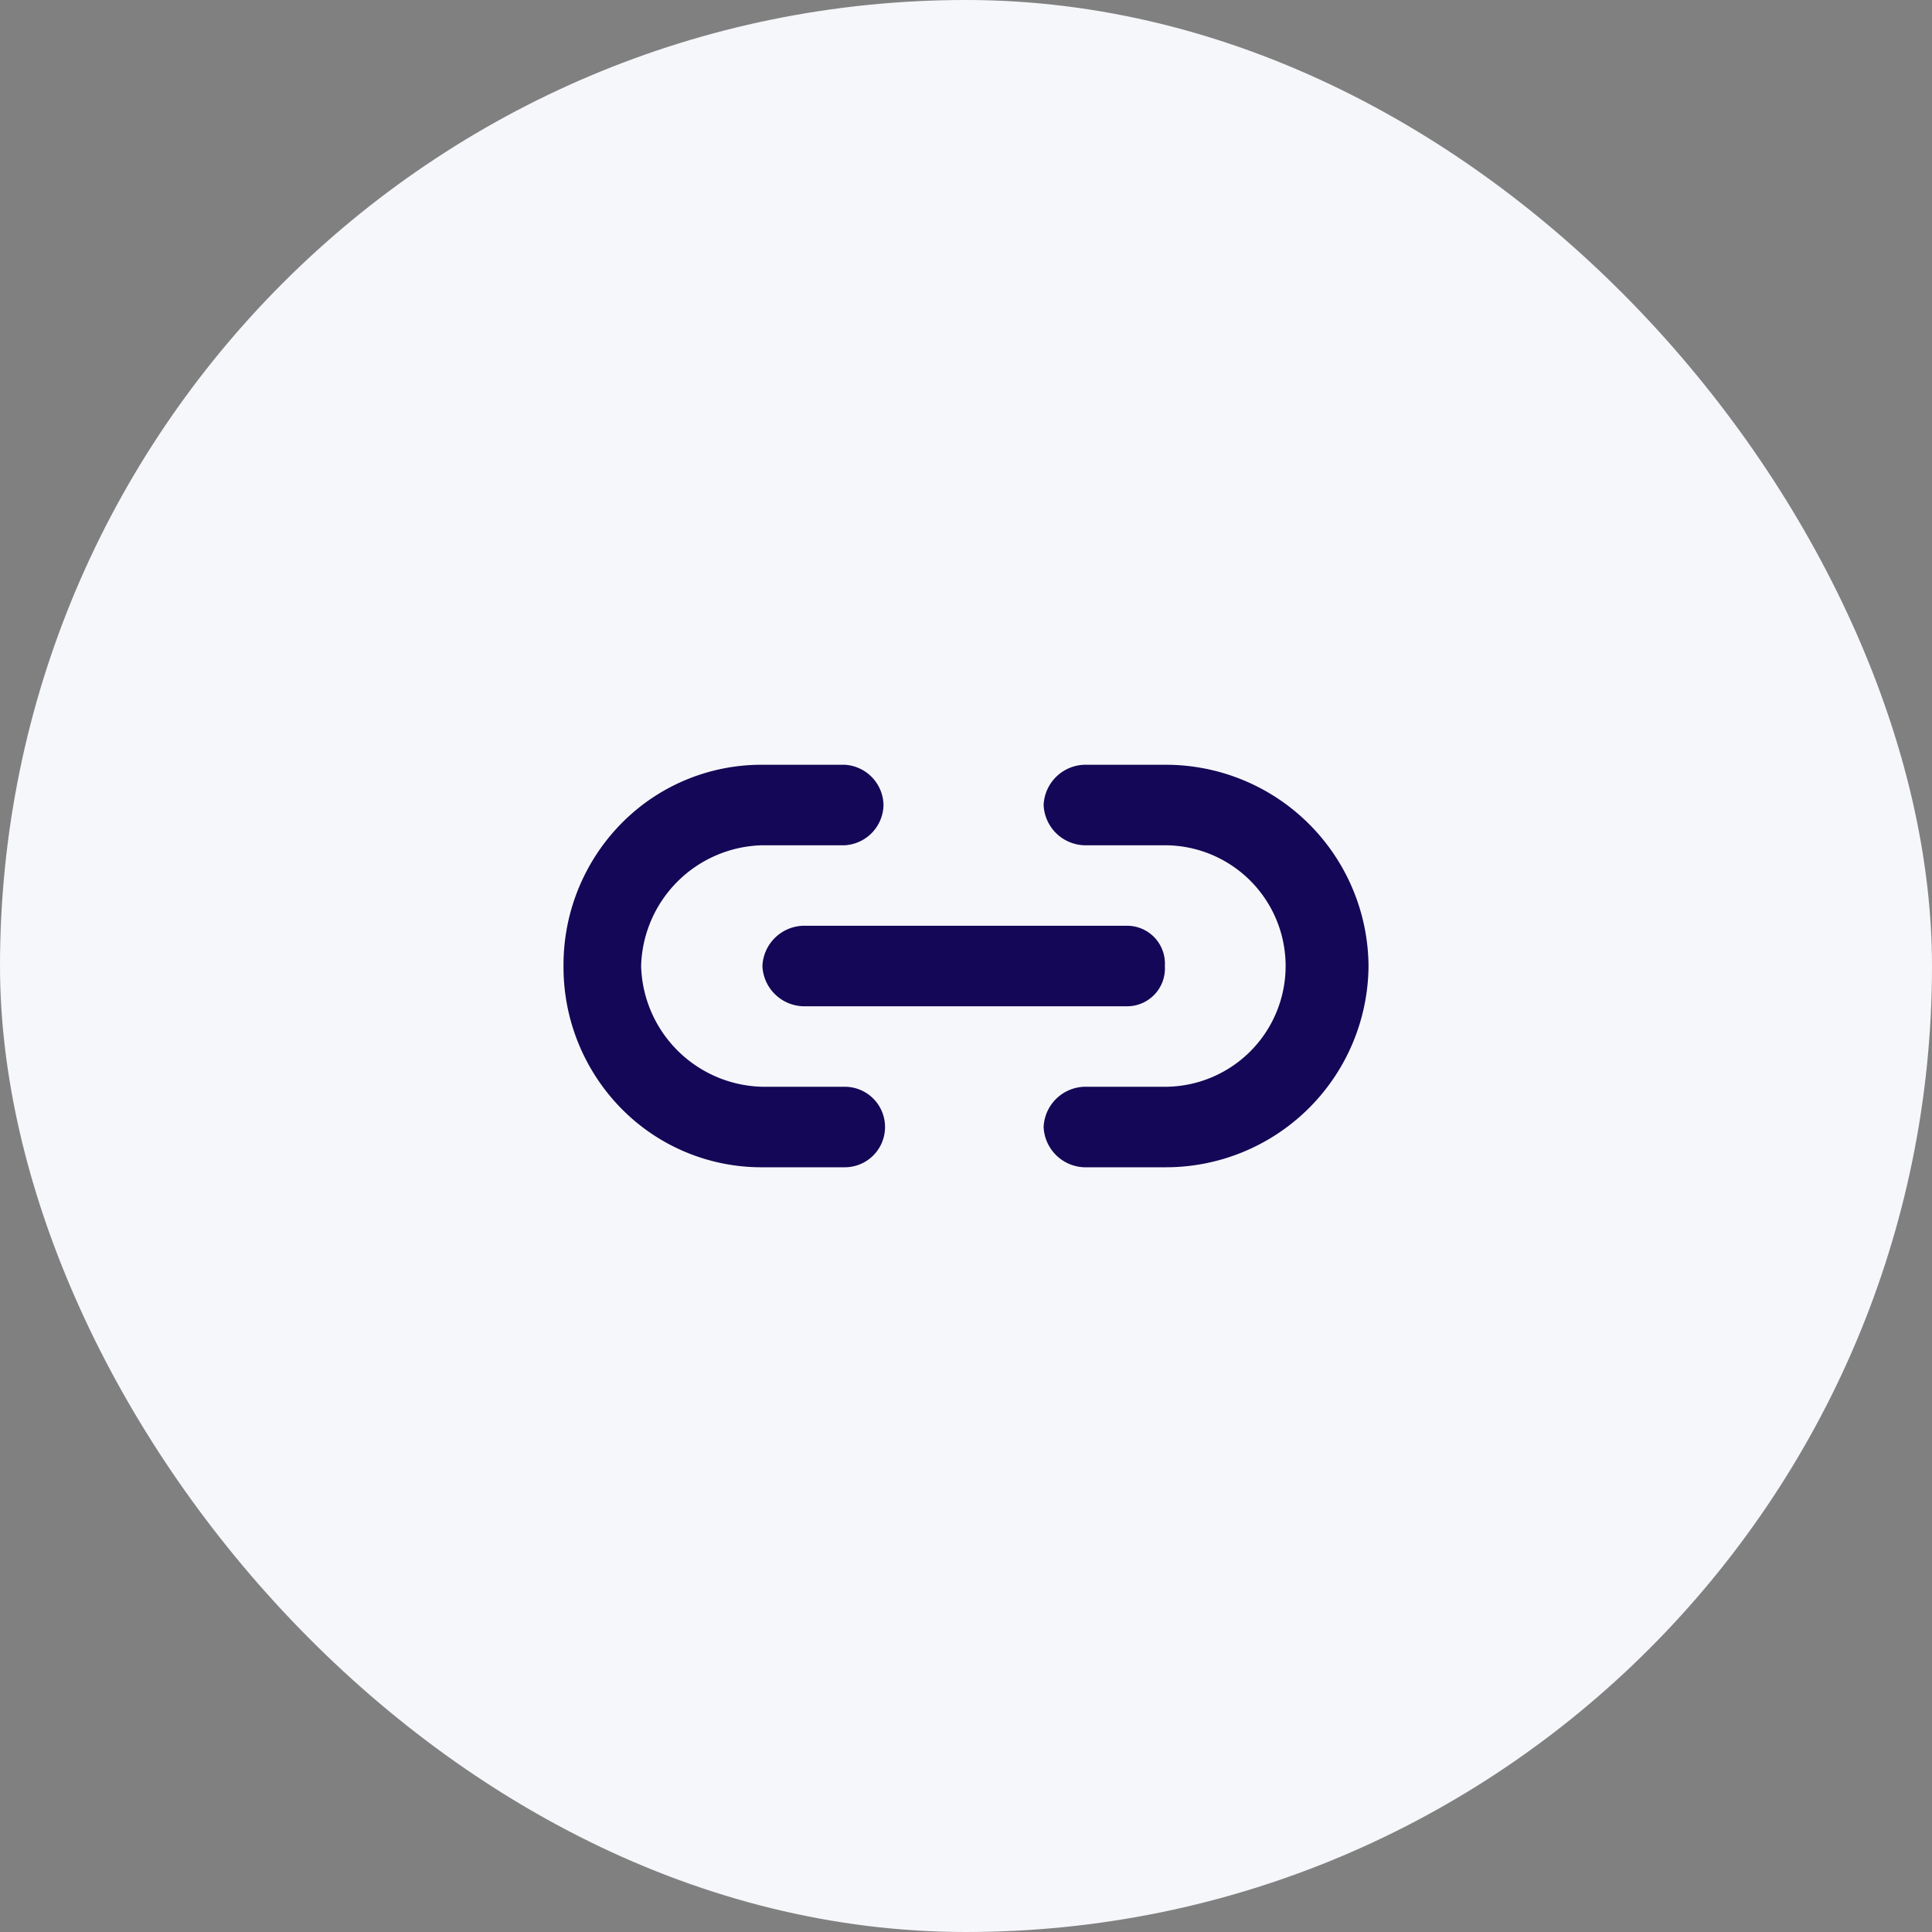
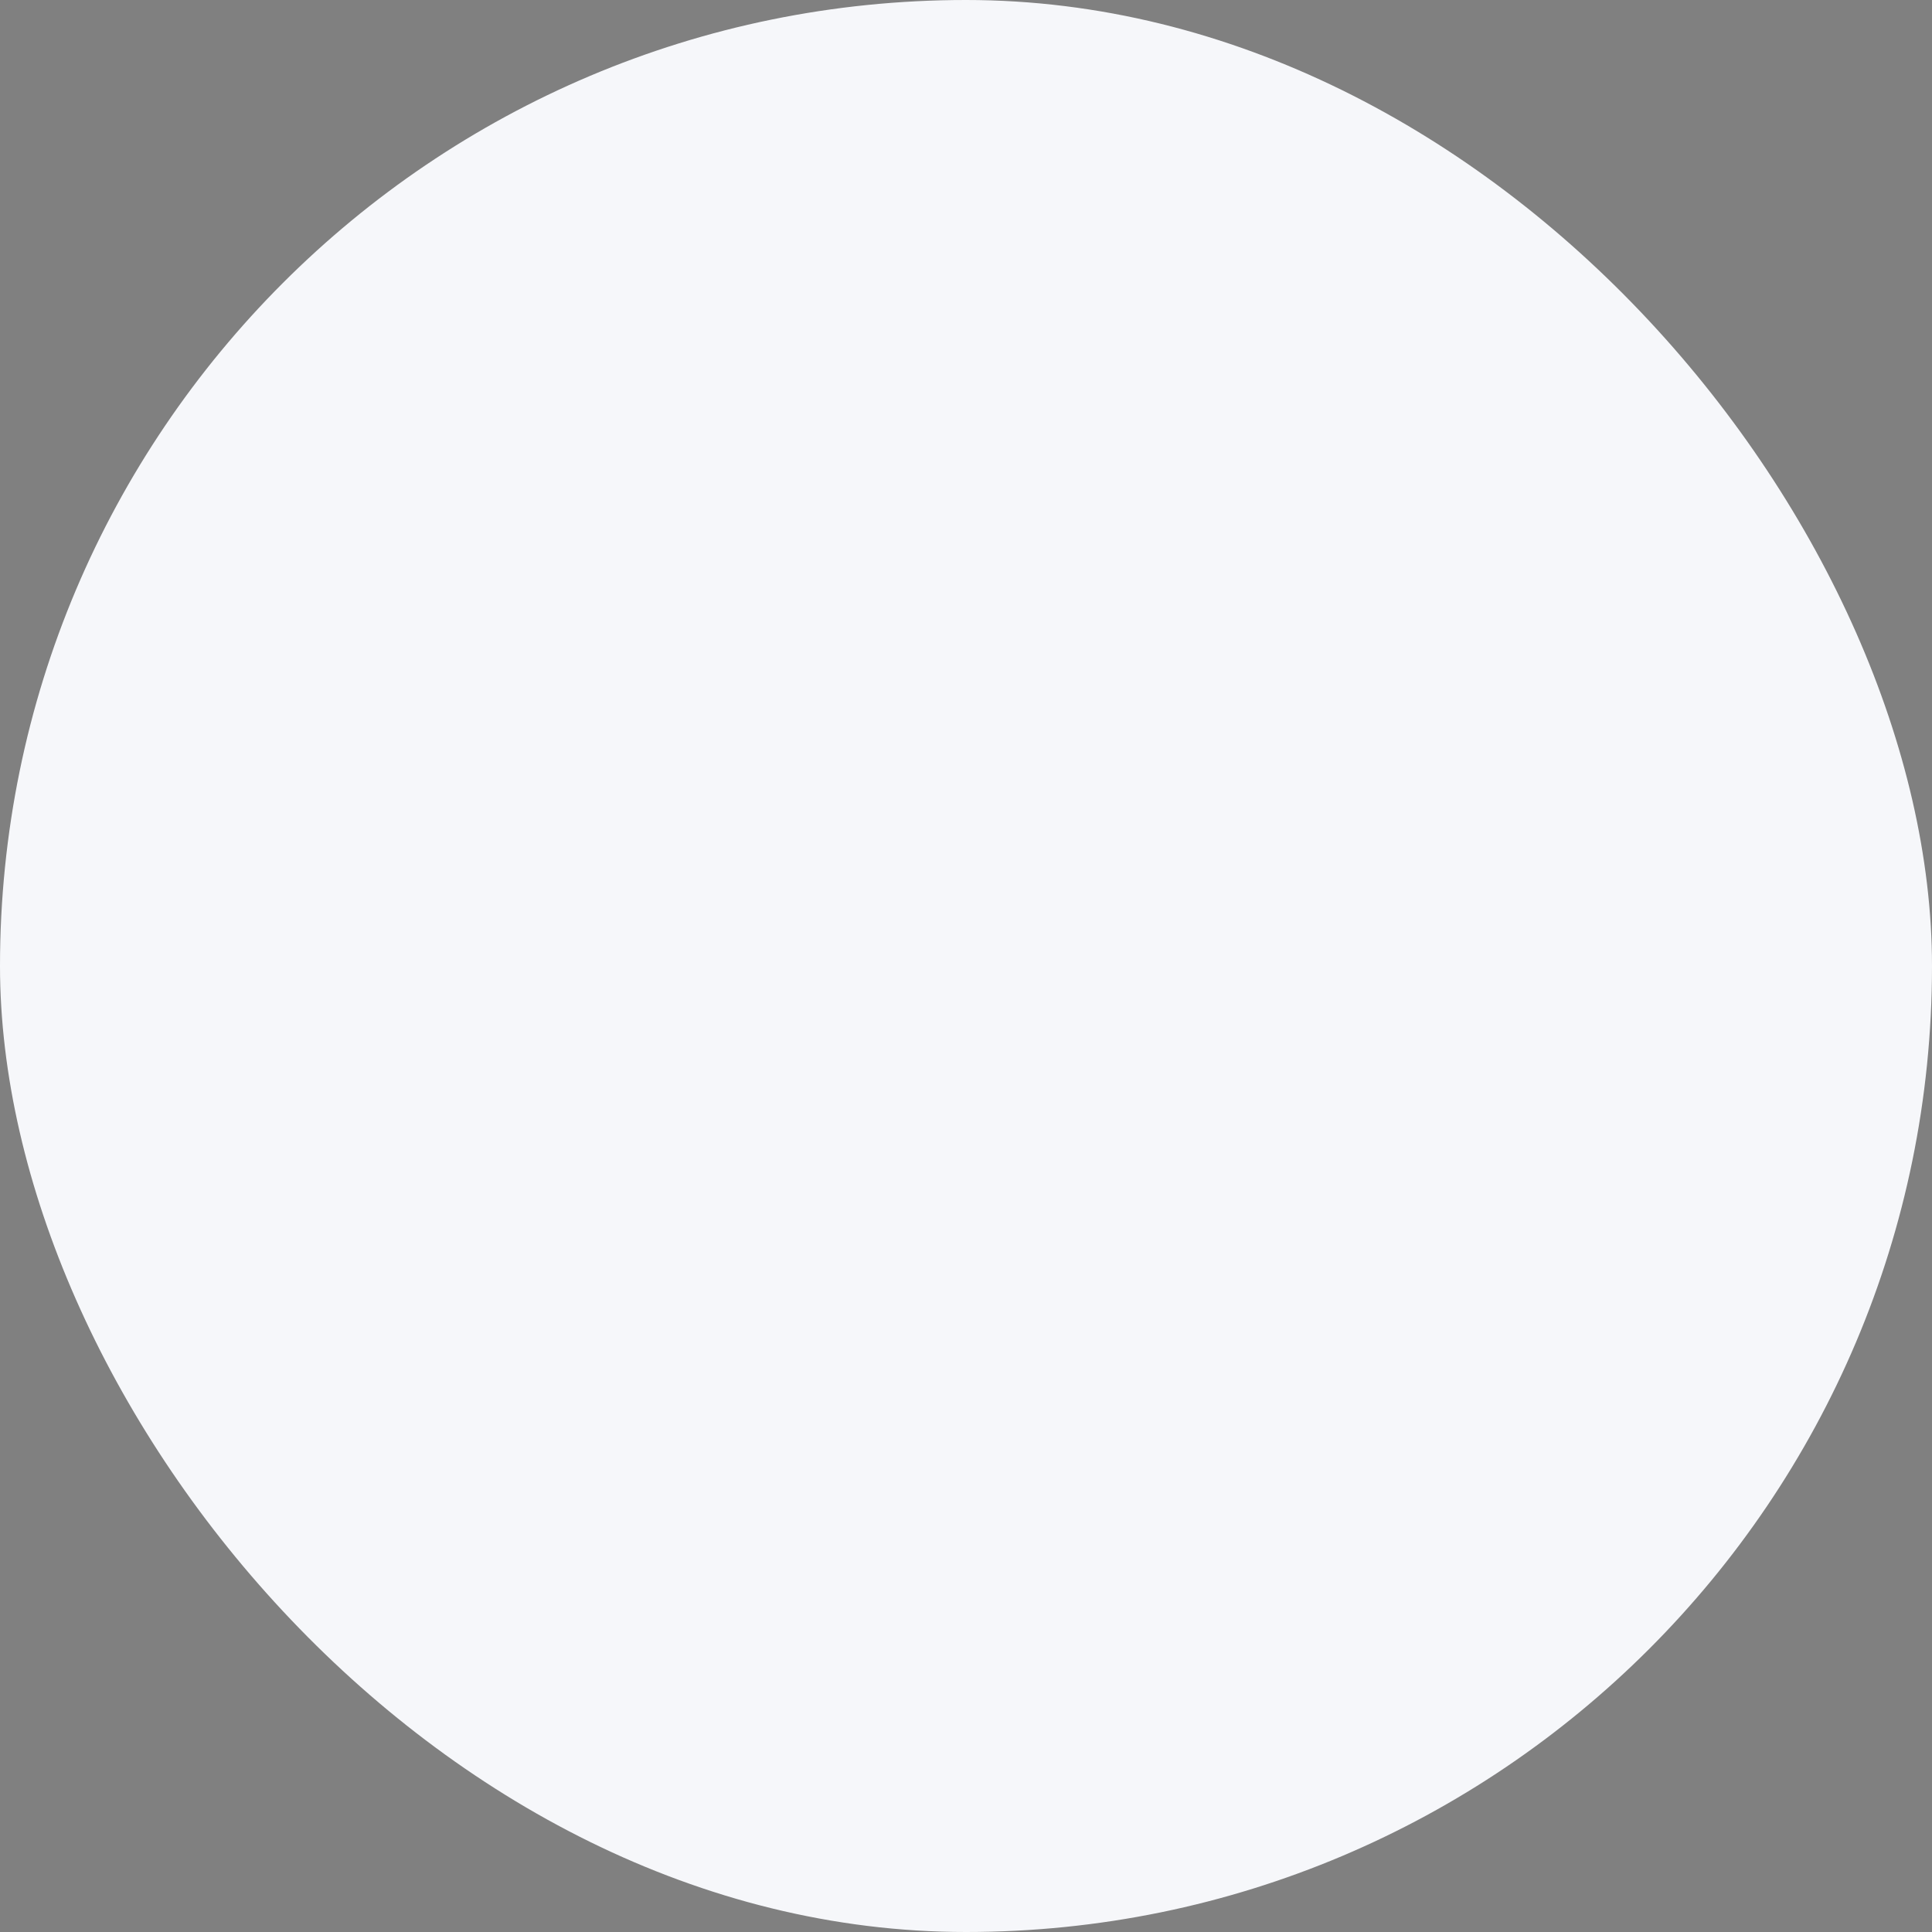
<svg xmlns="http://www.w3.org/2000/svg" width="96" height="96" viewBox="0 0 96 96">
  <rect x="0" y="0" width="96" height="96" fill="#808080" stroke="none" />
  <defs>
    <style>.a{fill:#f6f7fa;}.b{fill:#140757;}</style>
  </defs>
  <g transform="translate(10.207 10.207)">
    <rect class="a" width="96" height="96" rx="48" transform="translate(-10.207 -10.207)" />
-     <path class="b" d="M29.881,20H26.025a2.092,2.092,0,0,1-2.169-2,2.092,2.092,0,0,1,2.169-2h3.856a6,6,0,1,0,0-12H26.025a2.092,2.092,0,0,1-2.169-2,2.092,2.092,0,0,1,2.169-2h3.856A10.072,10.072,0,0,1,40,10,10.072,10.072,0,0,1,29.881,20ZM13.975,20H9.881a9.758,9.758,0,0,1-7.019-2.929A10.02,10.02,0,0,1,0,10,10.02,10.02,0,0,1,2.862,2.929,9.758,9.758,0,0,1,9.881,0h4.095A2.043,2.043,0,0,1,15.9,2a2.043,2.043,0,0,1-1.928,2H9.881a6.17,6.17,0,0,0-6.025,6,6.17,6.17,0,0,0,6.025,6h4.095a2,2,0,0,1,0,4Zm13.977-8h-15.9a2.092,2.092,0,0,1-2.169-2,2.092,2.092,0,0,1,2.169-2h15.9a1.88,1.88,0,0,1,1.928,2A1.88,1.88,0,0,1,27.953,12Z" transform="translate(17.794 27.794)" />
  </g>
</svg>